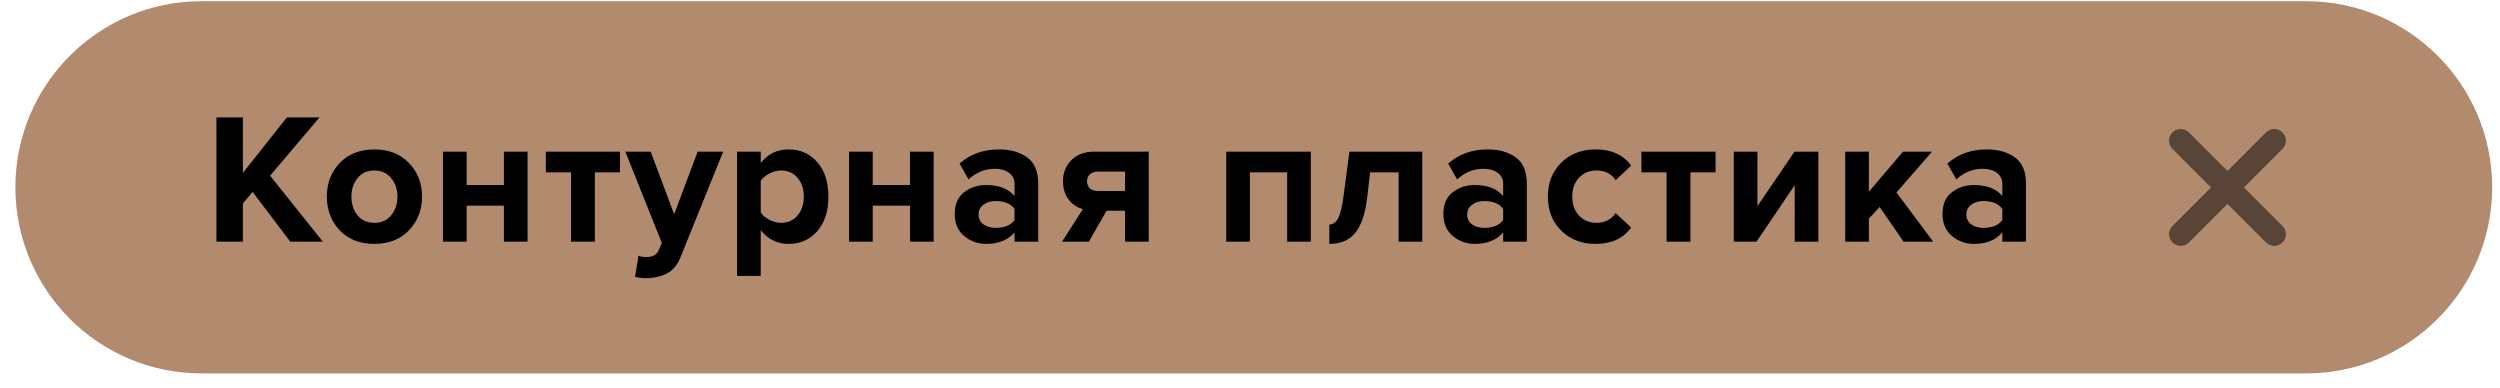
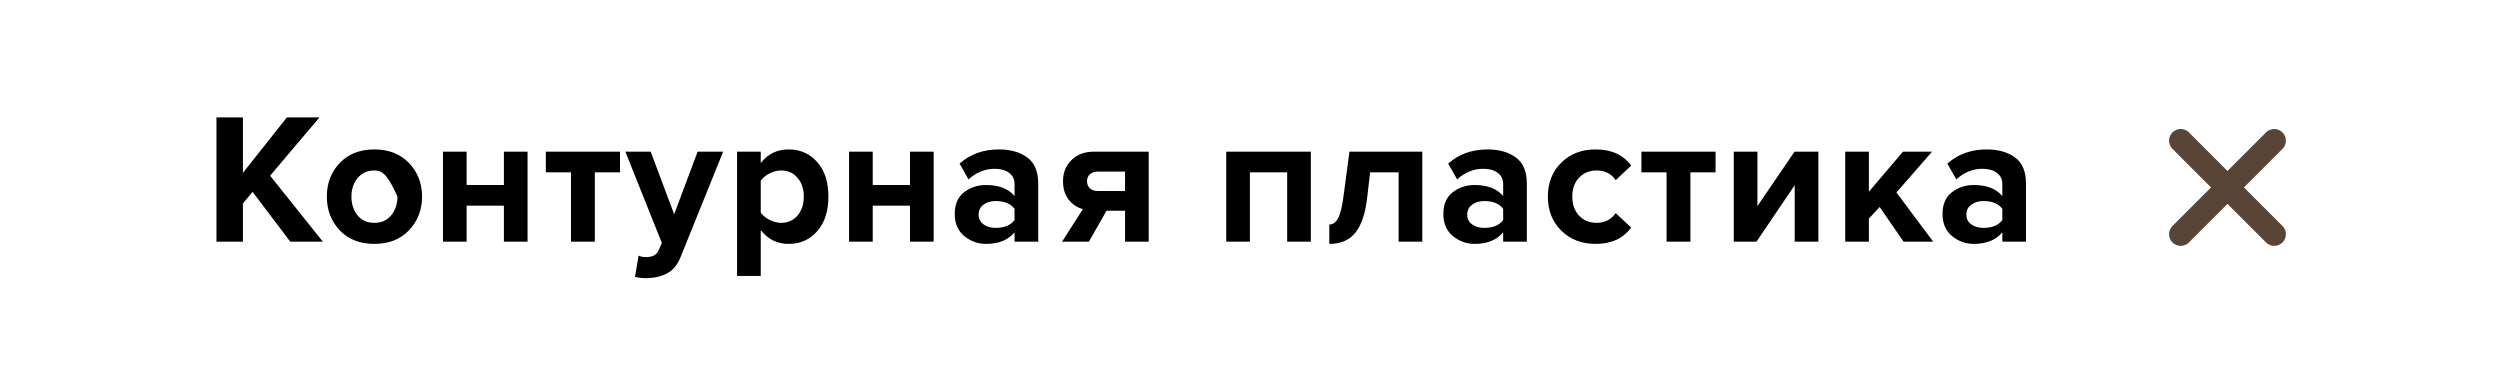
<svg xmlns="http://www.w3.org/2000/svg" width="161" height="25" viewBox="0 0 161 25" fill="none">
-   <path d="M0.991 12.062C0.991 5.443 6.357 0.078 12.975 0.078H148.511C155.129 0.078 160.495 5.443 160.495 12.062C160.495 18.68 155.129 24.046 148.511 24.046H12.975C6.357 24.046 0.991 18.68 0.991 12.062Z" fill="#B28A6D" />
-   <path d="M20.791 15.562H18.692L16.267 12.358L15.643 13.102V15.562H13.94V7.559H15.643V11.134L18.476 7.559H20.576L17.395 11.315L20.791 15.562ZM26.34 14.831C25.78 15.415 25.036 15.707 24.108 15.707C23.18 15.707 22.436 15.415 21.876 14.831C21.324 14.239 21.048 13.514 21.048 12.659C21.048 11.803 21.324 11.082 21.876 10.498C22.436 9.915 23.18 9.623 24.108 9.623C25.036 9.623 25.78 9.915 26.34 10.498C26.9 11.082 27.18 11.803 27.18 12.659C27.18 13.514 26.9 14.239 26.34 14.831ZM23.028 13.87C23.292 14.191 23.652 14.351 24.108 14.351C24.564 14.351 24.924 14.191 25.188 13.87C25.46 13.543 25.596 13.139 25.596 12.659C25.596 12.187 25.46 11.79 25.188 11.47C24.924 11.143 24.564 10.979 24.108 10.979C23.652 10.979 23.292 11.143 23.028 11.47C22.764 11.79 22.632 12.187 22.632 12.659C22.632 13.139 22.764 13.543 23.028 13.87ZM30.051 15.562H28.527V9.767H30.051V11.915H32.451V9.767H33.975V15.562H32.451V13.246H30.051V15.562ZM38.308 15.562H36.772V11.098H35.152V9.767H39.928V11.098H38.308V15.562ZM40.895 17.831L41.123 16.462C41.267 16.526 41.428 16.558 41.603 16.558C42.011 16.558 42.279 16.419 42.407 16.139L42.623 15.646L40.272 9.767H41.904L43.416 13.799L44.928 9.767H46.572L43.847 16.511C43.648 17.023 43.367 17.378 43.008 17.578C42.648 17.787 42.196 17.898 41.651 17.915C41.371 17.915 41.12 17.887 40.895 17.831ZM50.78 15.707C50.052 15.707 49.456 15.411 48.992 14.819V17.77H47.468V9.767H48.992V10.498C49.448 9.915 50.044 9.623 50.78 9.623C51.54 9.623 52.156 9.895 52.628 10.438C53.108 10.975 53.348 11.714 53.348 12.659C53.348 13.602 53.108 14.347 52.628 14.89C52.156 15.434 51.54 15.707 50.78 15.707ZM50.3 14.351C50.74 14.351 51.092 14.194 51.356 13.883C51.628 13.57 51.764 13.162 51.764 12.659C51.764 12.162 51.628 11.758 51.356 11.447C51.092 11.134 50.74 10.979 50.3 10.979C50.052 10.979 49.804 11.043 49.556 11.171C49.308 11.299 49.12 11.454 48.992 11.639V13.691C49.12 13.874 49.308 14.03 49.556 14.159C49.812 14.287 50.06 14.351 50.3 14.351ZM56.204 15.562H54.68V9.767H56.204V11.915H58.604V9.767H60.128V15.562H58.604V13.246H56.204V15.562ZM66.861 15.562H65.337V14.963C64.921 15.459 64.309 15.707 63.501 15.707C62.981 15.707 62.513 15.539 62.097 15.203C61.689 14.858 61.485 14.386 61.485 13.787C61.485 13.162 61.685 12.694 62.085 12.383C62.493 12.07 62.965 11.915 63.501 11.915C64.325 11.915 64.937 12.15 65.337 12.623V11.842C65.337 11.546 65.221 11.31 64.989 11.134C64.757 10.959 64.449 10.87 64.065 10.87C63.433 10.87 62.869 11.098 62.373 11.555L61.797 10.534C62.485 9.927 63.329 9.623 64.329 9.623C65.073 9.623 65.681 9.794 66.153 10.139C66.625 10.482 66.861 11.043 66.861 11.819V15.562ZM64.113 14.675C64.681 14.675 65.089 14.507 65.337 14.171V13.45C65.089 13.114 64.681 12.947 64.113 12.947C63.801 12.947 63.541 13.027 63.333 13.187C63.125 13.338 63.021 13.55 63.021 13.822C63.021 14.086 63.125 14.294 63.333 14.447C63.541 14.598 63.801 14.675 64.113 14.675ZM70.124 15.562H68.397L69.74 13.463C69.38 13.374 69.076 13.175 68.829 12.863C68.581 12.55 68.457 12.15 68.457 11.662C68.457 11.127 68.636 10.678 68.996 10.319C69.356 9.95 69.844 9.767 70.46 9.767H73.977V15.562H72.453V13.57H71.264L70.124 15.562ZM70.701 12.299H72.453V11.05H70.701C70.493 11.05 70.325 11.107 70.197 11.219C70.069 11.331 70.004 11.479 70.004 11.662C70.004 11.854 70.064 12.011 70.184 12.13C70.312 12.242 70.484 12.299 70.701 12.299ZM84.418 15.562H82.894V11.098H80.494V15.562H78.97V9.767H84.418V15.562ZM85.607 15.707V14.459C85.847 14.459 86.039 14.319 86.183 14.039C86.327 13.751 86.443 13.262 86.531 12.575L86.903 9.767H91.595V15.562H90.071V11.098H88.235L88.043 12.755C87.923 13.771 87.667 14.518 87.275 14.998C86.891 15.47 86.335 15.707 85.607 15.707ZM98.328 15.562H96.804V14.963C96.388 15.459 95.776 15.707 94.968 15.707C94.448 15.707 93.98 15.539 93.564 15.203C93.156 14.858 92.952 14.386 92.952 13.787C92.952 13.162 93.152 12.694 93.552 12.383C93.96 12.07 94.432 11.915 94.968 11.915C95.792 11.915 96.404 12.15 96.804 12.623V11.842C96.804 11.546 96.688 11.31 96.456 11.134C96.224 10.959 95.916 10.87 95.532 10.87C94.9 10.87 94.336 11.098 93.84 11.555L93.264 10.534C93.952 9.927 94.796 9.623 95.796 9.623C96.54 9.623 97.148 9.794 97.62 10.139C98.092 10.482 98.328 11.043 98.328 11.819V15.562ZM95.58 14.675C96.148 14.675 96.556 14.507 96.804 14.171V13.45C96.556 13.114 96.148 12.947 95.58 12.947C95.268 12.947 95.008 13.027 94.8 13.187C94.592 13.338 94.488 13.55 94.488 13.822C94.488 14.086 94.592 14.294 94.8 14.447C95.008 14.598 95.268 14.675 95.58 14.675ZM102.755 15.707C101.859 15.707 101.123 15.422 100.547 14.854C99.971 14.287 99.683 13.555 99.683 12.659C99.683 11.771 99.971 11.043 100.547 10.475C101.123 9.906 101.859 9.623 102.755 9.623C103.779 9.623 104.543 9.97 105.047 10.666L104.051 11.602C103.771 11.187 103.363 10.979 102.827 10.979C102.363 10.979 101.983 11.134 101.687 11.447C101.399 11.751 101.255 12.155 101.255 12.659C101.255 13.162 101.399 13.57 101.687 13.883C101.983 14.194 102.363 14.351 102.827 14.351C103.347 14.351 103.755 14.143 104.051 13.726L105.047 14.65C104.543 15.354 103.779 15.707 102.755 15.707ZM108.863 15.562H107.327V11.098H105.707V9.767H110.483V11.098H108.863V15.562ZM113.119 15.562H111.655V9.767H113.179V13.271L115.567 9.767H117.103V15.562H115.579V11.927L113.119 15.562ZM124.496 15.562H122.588L121.052 13.331L120.356 14.075V15.562H118.832V9.767H120.356V12.347L122.552 9.767H124.424L122.132 12.395L124.496 15.562ZM130.474 15.562H128.95V14.963C128.534 15.459 127.922 15.707 127.114 15.707C126.594 15.707 126.126 15.539 125.71 15.203C125.302 14.858 125.098 14.386 125.098 13.787C125.098 13.162 125.298 12.694 125.698 12.383C126.106 12.07 126.578 11.915 127.114 11.915C127.938 11.915 128.55 12.15 128.95 12.623V11.842C128.95 11.546 128.834 11.31 128.602 11.134C128.37 10.959 128.062 10.87 127.678 10.87C127.046 10.87 126.482 11.098 125.986 11.555L125.41 10.534C126.098 9.927 126.942 9.623 127.942 9.623C128.686 9.623 129.294 9.794 129.766 10.139C130.238 10.482 130.474 11.043 130.474 11.819V15.562ZM127.726 14.675C128.294 14.675 128.702 14.507 128.95 14.171V13.45C128.702 13.114 128.294 12.947 127.726 12.947C127.414 12.947 127.154 13.027 126.946 13.187C126.738 13.338 126.634 13.55 126.634 13.822C126.634 14.086 126.738 14.294 126.946 14.447C127.154 14.598 127.414 14.675 127.726 14.675Z" fill="black" />
+   <path d="M20.791 15.562H18.692L16.267 12.358L15.643 13.102V15.562H13.94V7.559H15.643V11.134L18.476 7.559H20.576L17.395 11.315L20.791 15.562ZM26.34 14.831C25.78 15.415 25.036 15.707 24.108 15.707C23.18 15.707 22.436 15.415 21.876 14.831C21.324 14.239 21.048 13.514 21.048 12.659C21.048 11.803 21.324 11.082 21.876 10.498C22.436 9.915 23.18 9.623 24.108 9.623C25.036 9.623 25.78 9.915 26.34 10.498C26.9 11.082 27.18 11.803 27.18 12.659C27.18 13.514 26.9 14.239 26.34 14.831ZM23.028 13.87C23.292 14.191 23.652 14.351 24.108 14.351C24.564 14.351 24.924 14.191 25.188 13.87C25.46 13.543 25.596 13.139 25.596 12.659C24.924 11.143 24.564 10.979 24.108 10.979C23.652 10.979 23.292 11.143 23.028 11.47C22.764 11.79 22.632 12.187 22.632 12.659C22.632 13.139 22.764 13.543 23.028 13.87ZM30.051 15.562H28.527V9.767H30.051V11.915H32.451V9.767H33.975V15.562H32.451V13.246H30.051V15.562ZM38.308 15.562H36.772V11.098H35.152V9.767H39.928V11.098H38.308V15.562ZM40.895 17.831L41.123 16.462C41.267 16.526 41.428 16.558 41.603 16.558C42.011 16.558 42.279 16.419 42.407 16.139L42.623 15.646L40.272 9.767H41.904L43.416 13.799L44.928 9.767H46.572L43.847 16.511C43.648 17.023 43.367 17.378 43.008 17.578C42.648 17.787 42.196 17.898 41.651 17.915C41.371 17.915 41.12 17.887 40.895 17.831ZM50.78 15.707C50.052 15.707 49.456 15.411 48.992 14.819V17.77H47.468V9.767H48.992V10.498C49.448 9.915 50.044 9.623 50.78 9.623C51.54 9.623 52.156 9.895 52.628 10.438C53.108 10.975 53.348 11.714 53.348 12.659C53.348 13.602 53.108 14.347 52.628 14.89C52.156 15.434 51.54 15.707 50.78 15.707ZM50.3 14.351C50.74 14.351 51.092 14.194 51.356 13.883C51.628 13.57 51.764 13.162 51.764 12.659C51.764 12.162 51.628 11.758 51.356 11.447C51.092 11.134 50.74 10.979 50.3 10.979C50.052 10.979 49.804 11.043 49.556 11.171C49.308 11.299 49.12 11.454 48.992 11.639V13.691C49.12 13.874 49.308 14.03 49.556 14.159C49.812 14.287 50.06 14.351 50.3 14.351ZM56.204 15.562H54.68V9.767H56.204V11.915H58.604V9.767H60.128V15.562H58.604V13.246H56.204V15.562ZM66.861 15.562H65.337V14.963C64.921 15.459 64.309 15.707 63.501 15.707C62.981 15.707 62.513 15.539 62.097 15.203C61.689 14.858 61.485 14.386 61.485 13.787C61.485 13.162 61.685 12.694 62.085 12.383C62.493 12.07 62.965 11.915 63.501 11.915C64.325 11.915 64.937 12.15 65.337 12.623V11.842C65.337 11.546 65.221 11.31 64.989 11.134C64.757 10.959 64.449 10.87 64.065 10.87C63.433 10.87 62.869 11.098 62.373 11.555L61.797 10.534C62.485 9.927 63.329 9.623 64.329 9.623C65.073 9.623 65.681 9.794 66.153 10.139C66.625 10.482 66.861 11.043 66.861 11.819V15.562ZM64.113 14.675C64.681 14.675 65.089 14.507 65.337 14.171V13.45C65.089 13.114 64.681 12.947 64.113 12.947C63.801 12.947 63.541 13.027 63.333 13.187C63.125 13.338 63.021 13.55 63.021 13.822C63.021 14.086 63.125 14.294 63.333 14.447C63.541 14.598 63.801 14.675 64.113 14.675ZM70.124 15.562H68.397L69.74 13.463C69.38 13.374 69.076 13.175 68.829 12.863C68.581 12.55 68.457 12.15 68.457 11.662C68.457 11.127 68.636 10.678 68.996 10.319C69.356 9.95 69.844 9.767 70.46 9.767H73.977V15.562H72.453V13.57H71.264L70.124 15.562ZM70.701 12.299H72.453V11.05H70.701C70.493 11.05 70.325 11.107 70.197 11.219C70.069 11.331 70.004 11.479 70.004 11.662C70.004 11.854 70.064 12.011 70.184 12.13C70.312 12.242 70.484 12.299 70.701 12.299ZM84.418 15.562H82.894V11.098H80.494V15.562H78.97V9.767H84.418V15.562ZM85.607 15.707V14.459C85.847 14.459 86.039 14.319 86.183 14.039C86.327 13.751 86.443 13.262 86.531 12.575L86.903 9.767H91.595V15.562H90.071V11.098H88.235L88.043 12.755C87.923 13.771 87.667 14.518 87.275 14.998C86.891 15.47 86.335 15.707 85.607 15.707ZM98.328 15.562H96.804V14.963C96.388 15.459 95.776 15.707 94.968 15.707C94.448 15.707 93.98 15.539 93.564 15.203C93.156 14.858 92.952 14.386 92.952 13.787C92.952 13.162 93.152 12.694 93.552 12.383C93.96 12.07 94.432 11.915 94.968 11.915C95.792 11.915 96.404 12.15 96.804 12.623V11.842C96.804 11.546 96.688 11.31 96.456 11.134C96.224 10.959 95.916 10.87 95.532 10.87C94.9 10.87 94.336 11.098 93.84 11.555L93.264 10.534C93.952 9.927 94.796 9.623 95.796 9.623C96.54 9.623 97.148 9.794 97.62 10.139C98.092 10.482 98.328 11.043 98.328 11.819V15.562ZM95.58 14.675C96.148 14.675 96.556 14.507 96.804 14.171V13.45C96.556 13.114 96.148 12.947 95.58 12.947C95.268 12.947 95.008 13.027 94.8 13.187C94.592 13.338 94.488 13.55 94.488 13.822C94.488 14.086 94.592 14.294 94.8 14.447C95.008 14.598 95.268 14.675 95.58 14.675ZM102.755 15.707C101.859 15.707 101.123 15.422 100.547 14.854C99.971 14.287 99.683 13.555 99.683 12.659C99.683 11.771 99.971 11.043 100.547 10.475C101.123 9.906 101.859 9.623 102.755 9.623C103.779 9.623 104.543 9.97 105.047 10.666L104.051 11.602C103.771 11.187 103.363 10.979 102.827 10.979C102.363 10.979 101.983 11.134 101.687 11.447C101.399 11.751 101.255 12.155 101.255 12.659C101.255 13.162 101.399 13.57 101.687 13.883C101.983 14.194 102.363 14.351 102.827 14.351C103.347 14.351 103.755 14.143 104.051 13.726L105.047 14.65C104.543 15.354 103.779 15.707 102.755 15.707ZM108.863 15.562H107.327V11.098H105.707V9.767H110.483V11.098H108.863V15.562ZM113.119 15.562H111.655V9.767H113.179V13.271L115.567 9.767H117.103V15.562H115.579V11.927L113.119 15.562ZM124.496 15.562H122.588L121.052 13.331L120.356 14.075V15.562H118.832V9.767H120.356V12.347L122.552 9.767H124.424L122.132 12.395L124.496 15.562ZM130.474 15.562H128.95V14.963C128.534 15.459 127.922 15.707 127.114 15.707C126.594 15.707 126.126 15.539 125.71 15.203C125.302 14.858 125.098 14.386 125.098 13.787C125.098 13.162 125.298 12.694 125.698 12.383C126.106 12.07 126.578 11.915 127.114 11.915C127.938 11.915 128.55 12.15 128.95 12.623V11.842C128.95 11.546 128.834 11.31 128.602 11.134C128.37 10.959 128.062 10.87 127.678 10.87C127.046 10.87 126.482 11.098 125.986 11.555L125.41 10.534C126.098 9.927 126.942 9.623 127.942 9.623C128.686 9.623 129.294 9.794 129.766 10.139C130.238 10.482 130.474 11.043 130.474 11.819V15.562ZM127.726 14.675C128.294 14.675 128.702 14.507 128.95 14.171V13.45C128.702 13.114 128.294 12.947 127.726 12.947C127.414 12.947 127.154 13.027 126.946 13.187C126.738 13.338 126.634 13.55 126.634 13.822C126.634 14.086 126.738 14.294 126.946 14.447C127.154 14.598 127.414 14.675 127.726 14.675Z" fill="black" />
  <path d="M140.438 9.058L146.462 15.082M140.438 15.082L146.462 9.058" stroke="#594537" stroke-width="1.5" stroke-linecap="round" />
</svg>